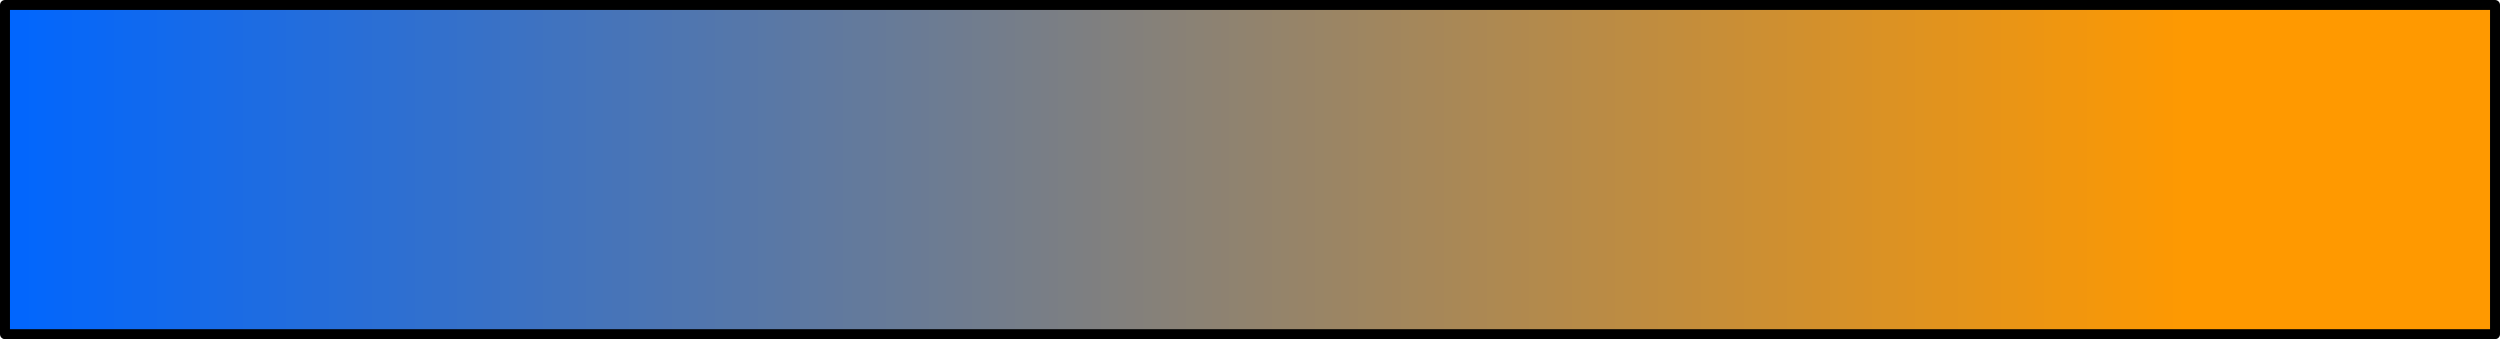
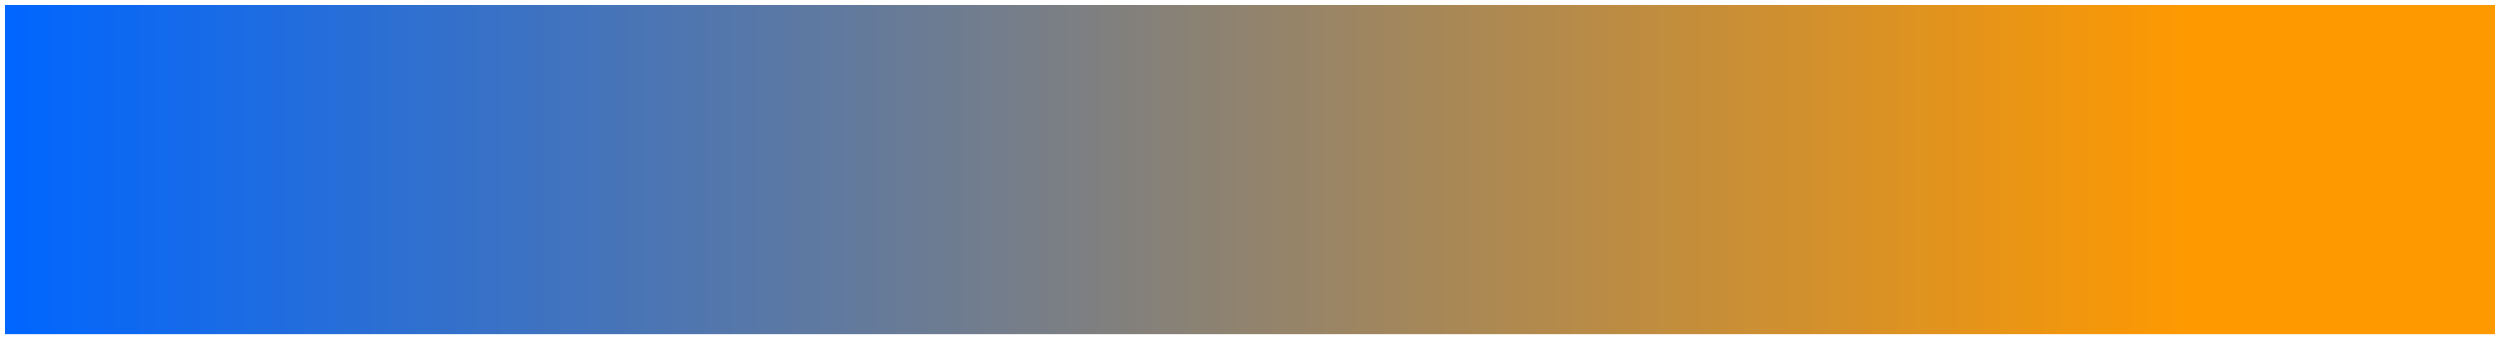
<svg xmlns="http://www.w3.org/2000/svg" height="34.05px" width="251.0px">
  <g transform="matrix(1.0, 0.0, 0.0, 1.0, 20.5, 13.55)">
    <path d="M230.0 -13.05 L230.0 20.0 -20.0 20.0 -20.0 -13.05 230.0 -13.05" fill="url(#gradient0)" fill-rule="evenodd" stroke="none" />
-     <path d="M230.0 -13.05 L230.0 20.0 -20.0 20.0 -20.0 -13.05 230.0 -13.05 Z" fill="none" stroke="#000000" stroke-linecap="round" stroke-linejoin="round" stroke-width="1.0" />
  </g>
  <defs>
    <linearGradient gradientTransform="matrix(0.134, 0.0, 0.0, 0.134, 90.0, 3.45)" gradientUnits="userSpaceOnUse" id="gradient0" spreadMethod="pad" x1="-819.2" x2="819.2">
      <stop offset="0.0" stop-color="#0066ff" />
      <stop offset="1.0" stop-color="#ff9900" />
    </linearGradient>
  </defs>
</svg>